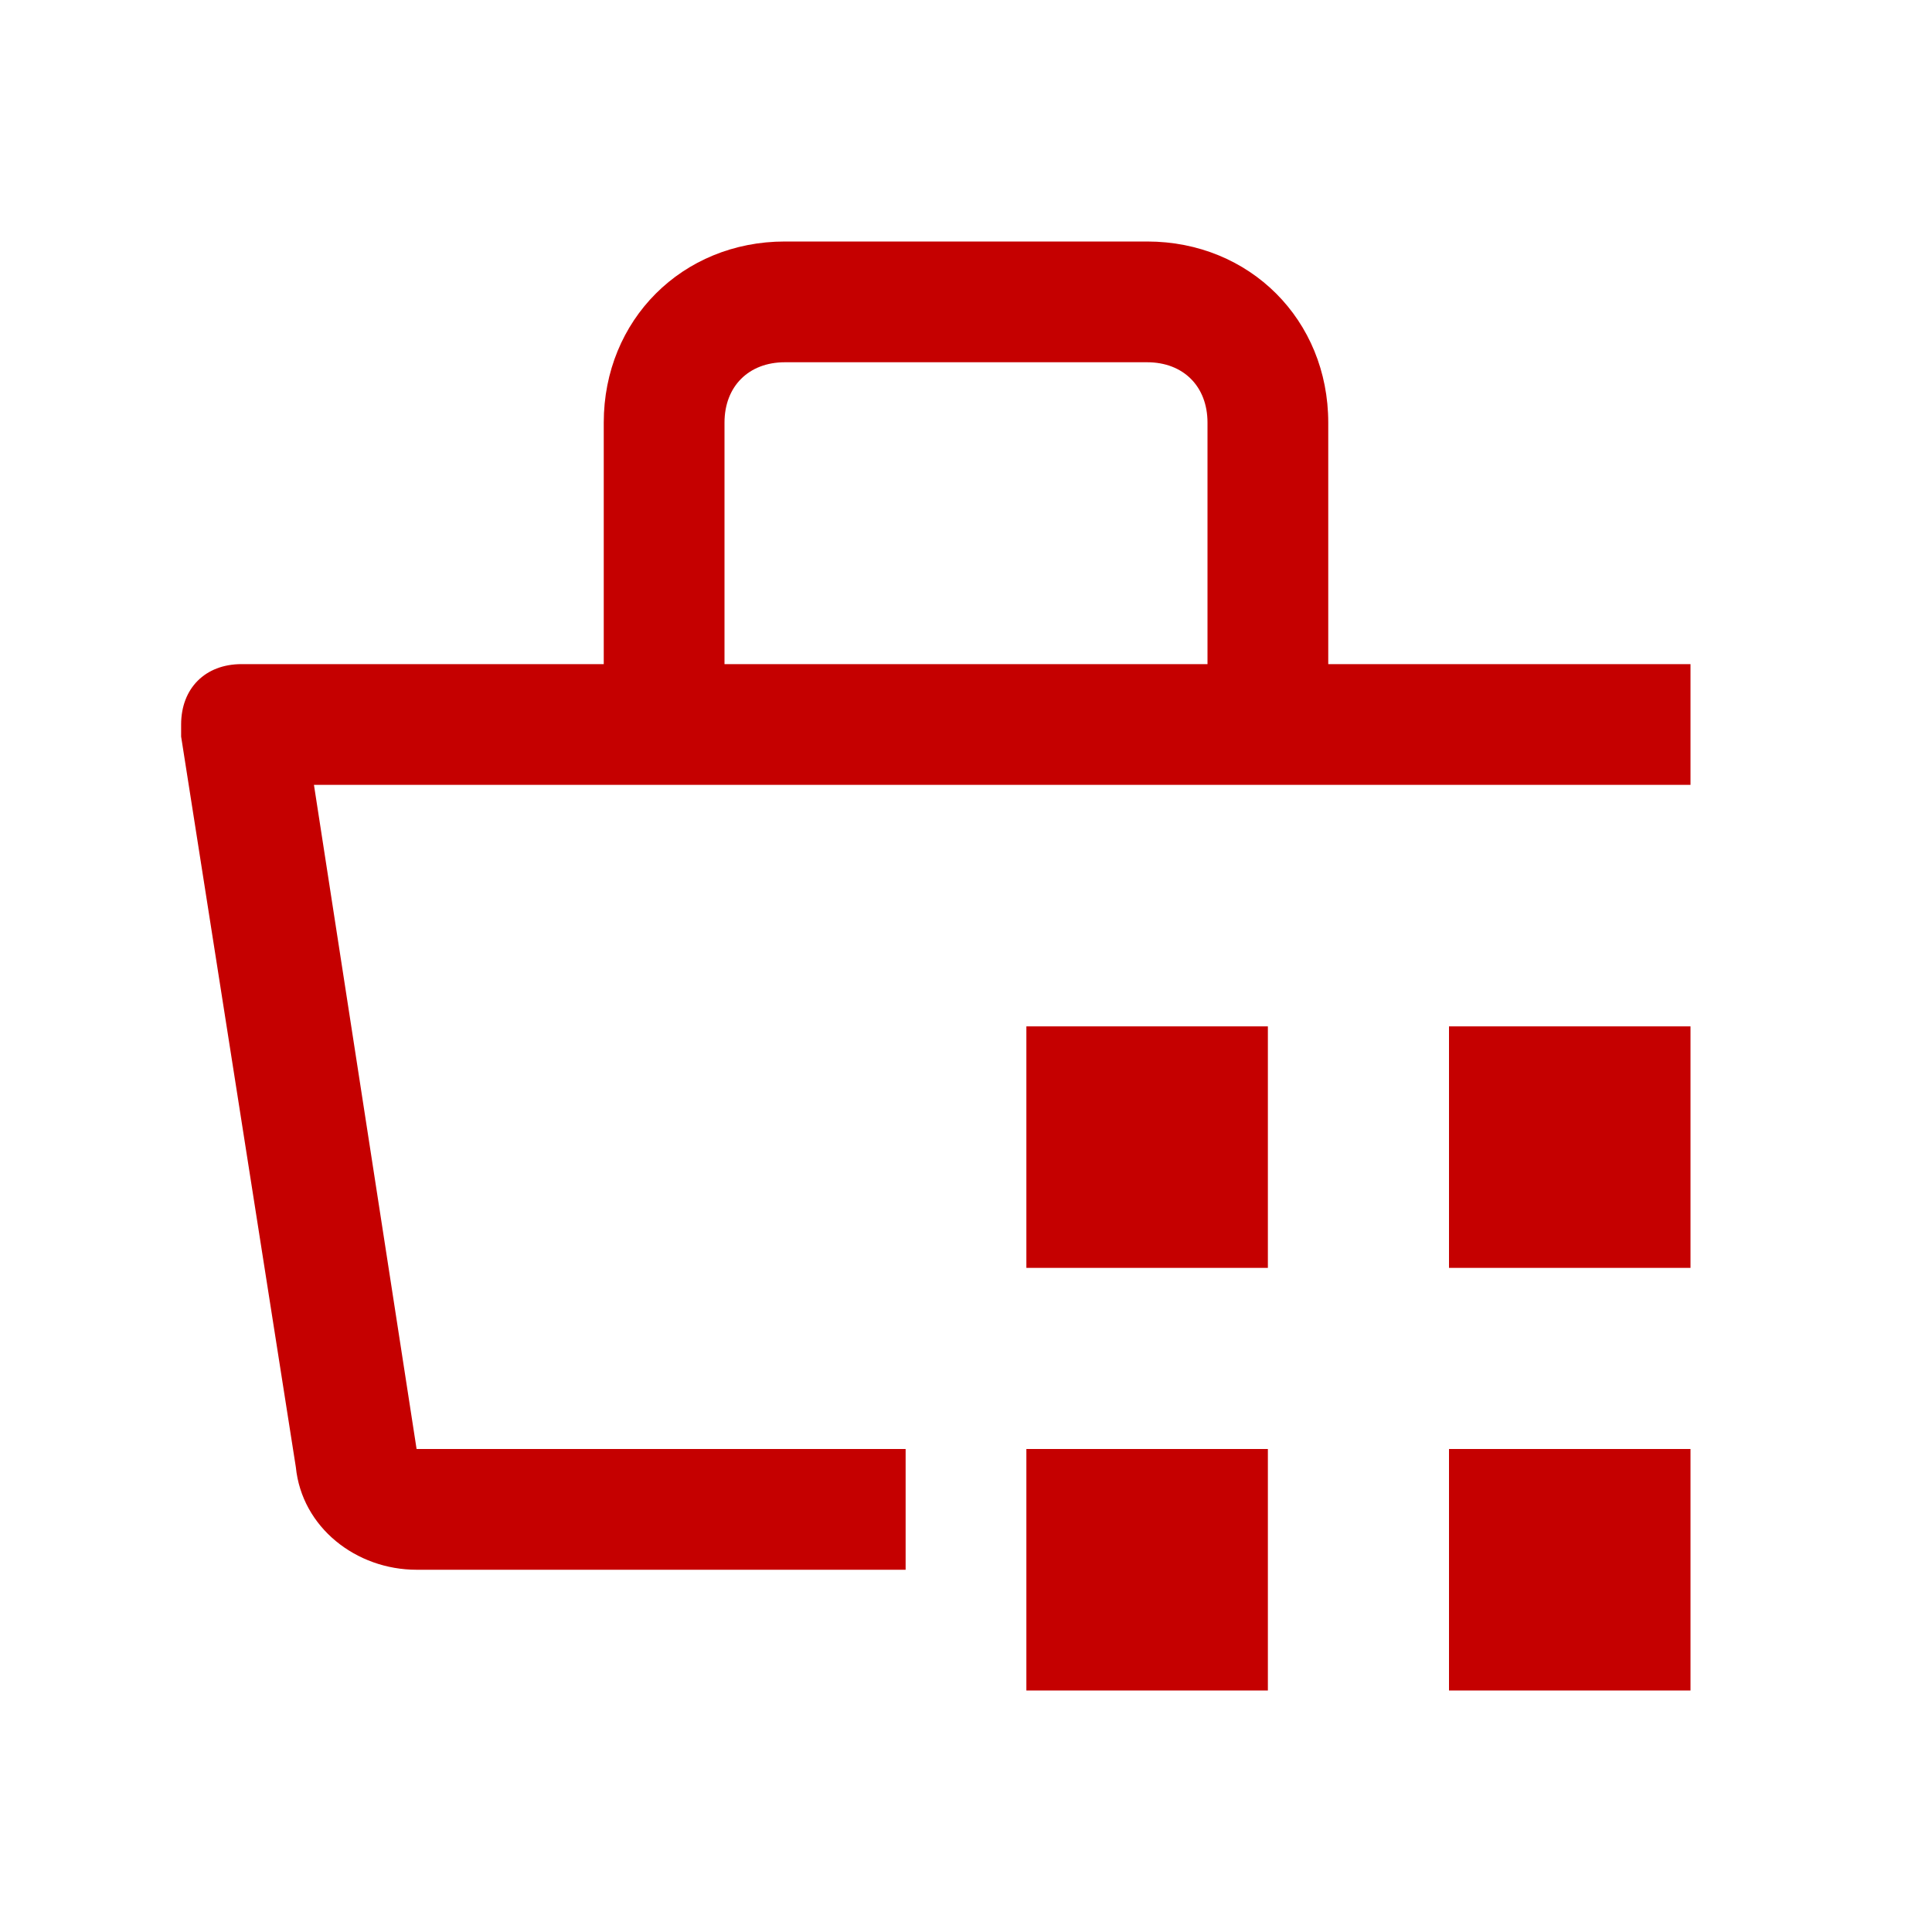
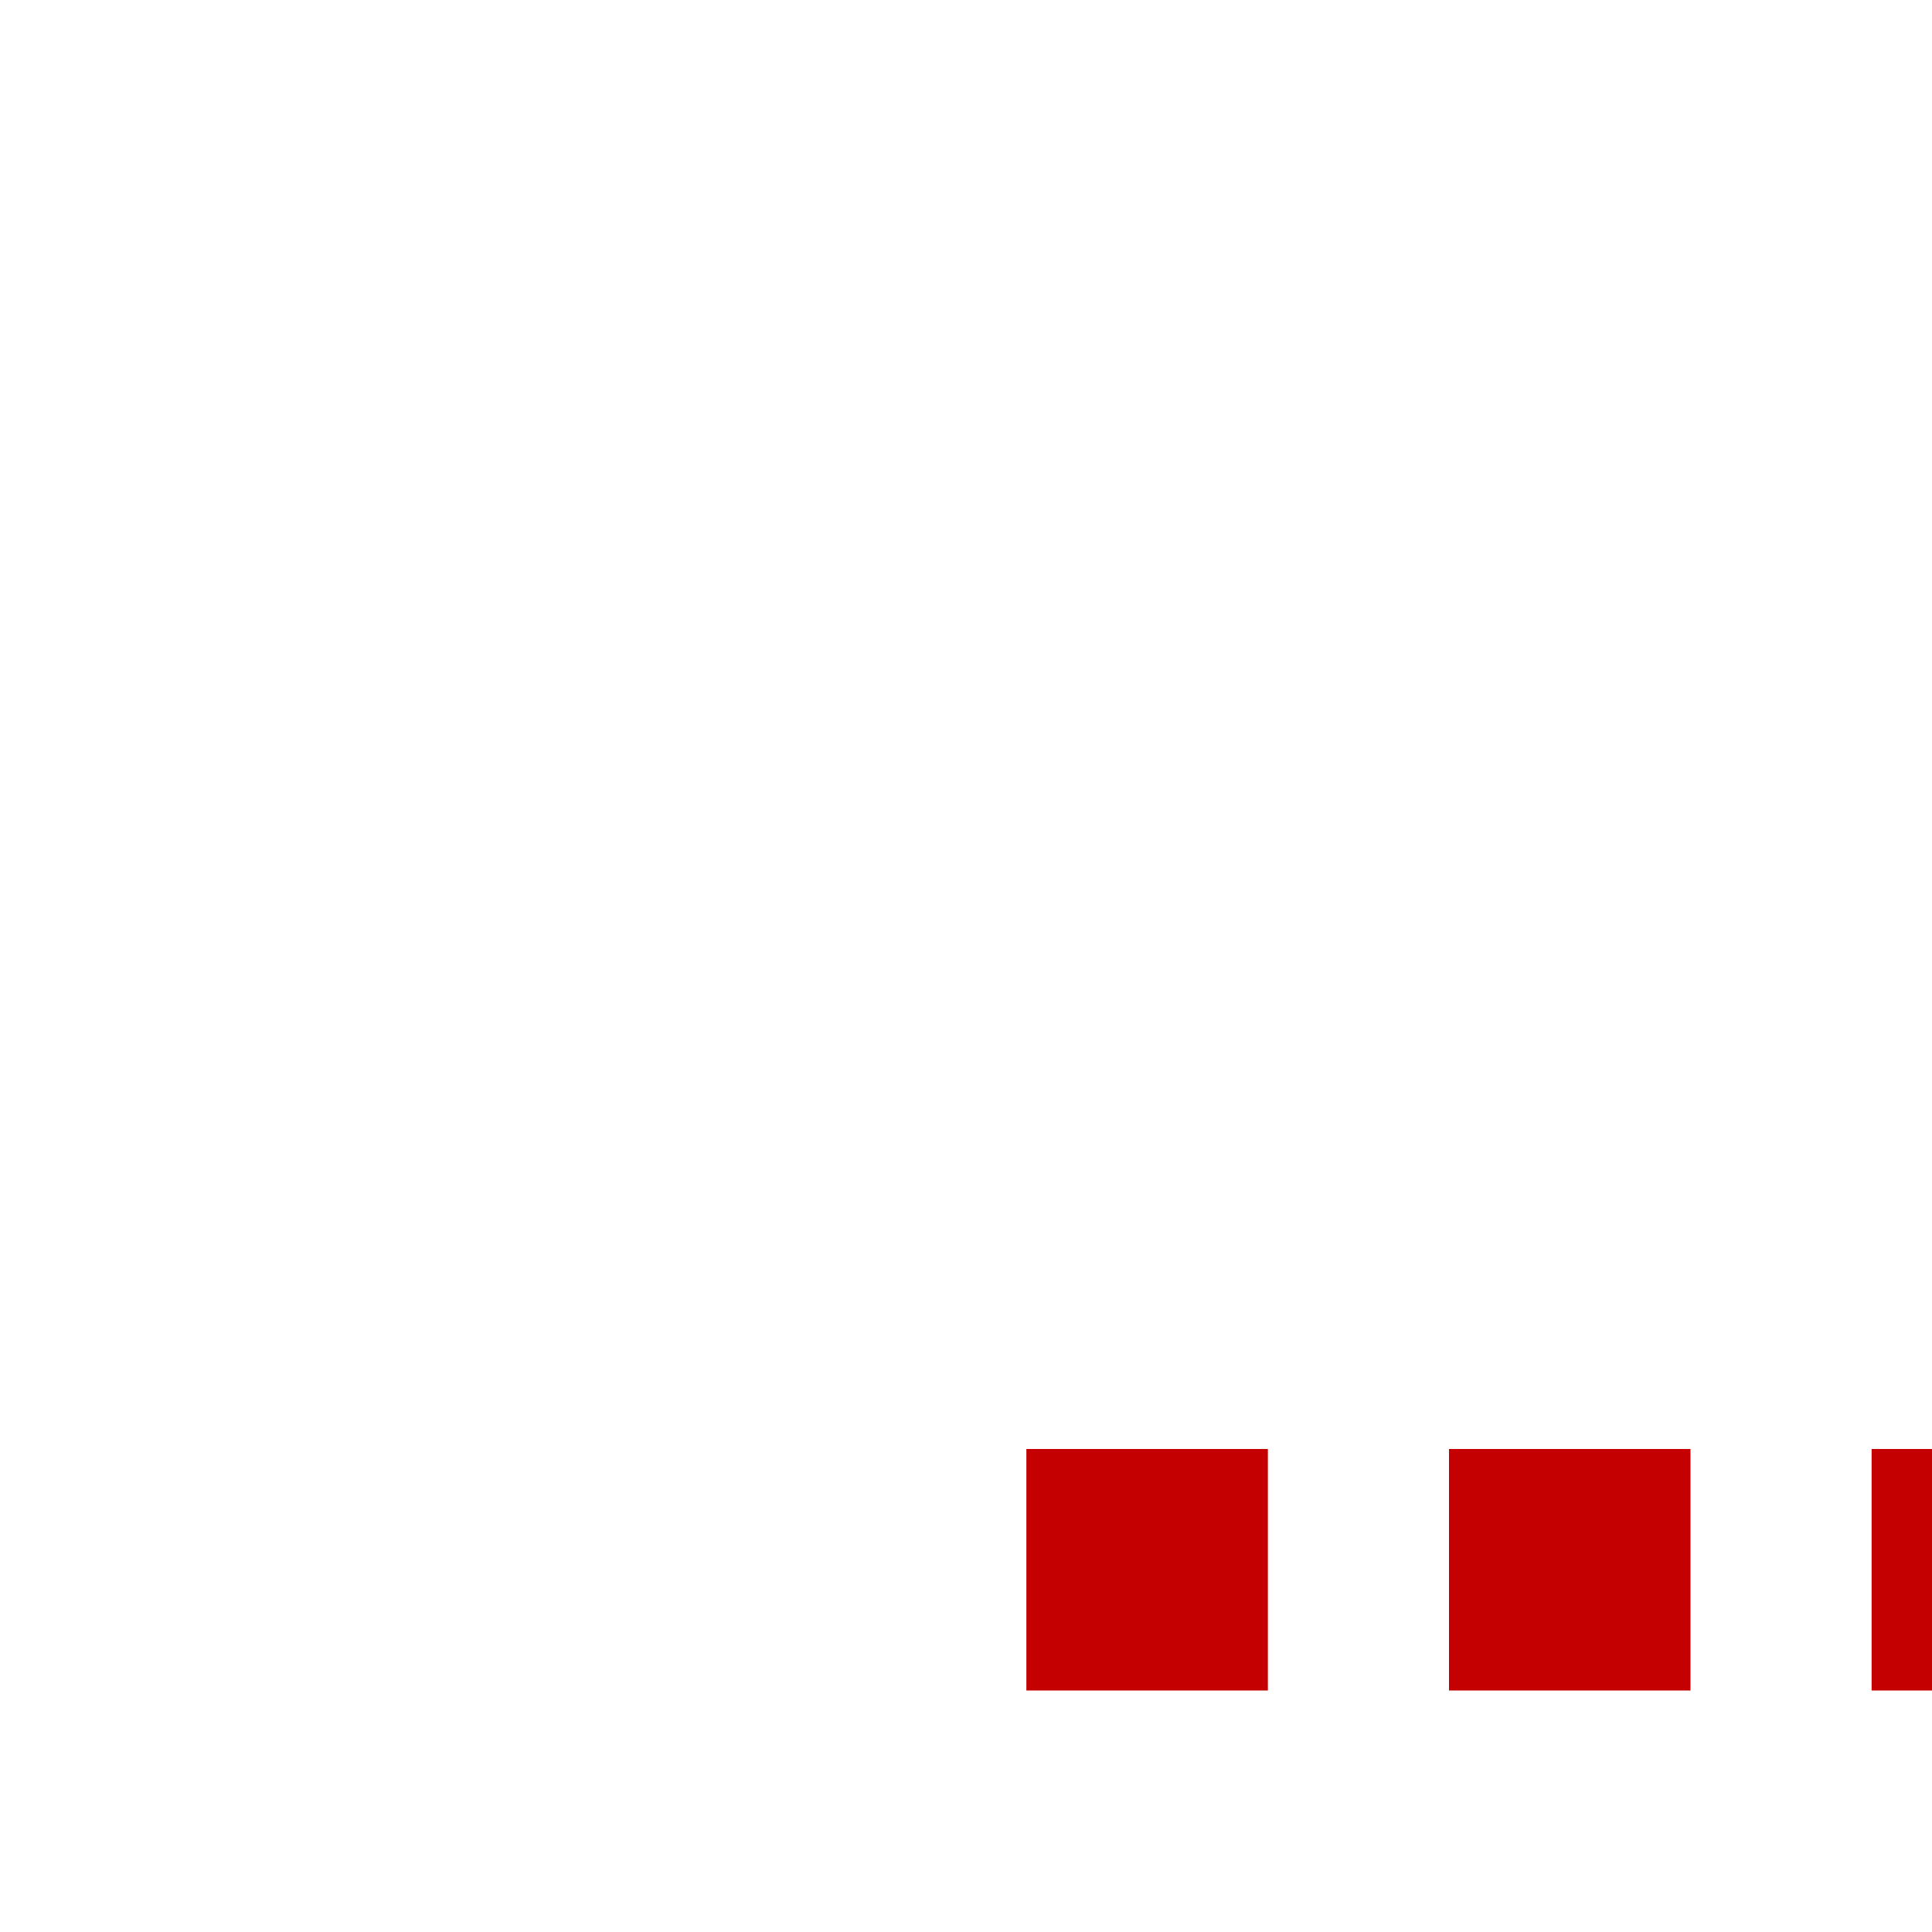
<svg xmlns="http://www.w3.org/2000/svg" id="brxe-lutbws" aria-hidden="true" role="img" class="brxe-icon card_icon iconify iconify--carbon" width="48" height="48" preserveAspectRatio="xMidYMid meet" viewBox="0 0 32 32">
-   <path fill="#C50000" d="M17 24h4v4h-4zm7 0h4v4h-4zm-7-7h4v4h-4zm7 0h4v4h-4z" />
-   <path fill="#C50000" d="M28 11h-6V7c0-1.7-1.3-3-3-3h-6c-1.7 0-3 1.3-3 3v4H4c-.6 0-1 .4-1 1v.2l1.9 12.1c.1 1 1 1.7 2 1.7H15v-2H6.9L5.2 13H28v-2zM12 7c0-.6.4-1 1-1h6c.6 0 1 .4 1 1v4h-8V7z" />
+   <path fill="#C50000" d="M17 24h4v4h-4zm7 0h4v4h-4zh4v4h-4zm7 0h4v4h-4z" />
</svg>